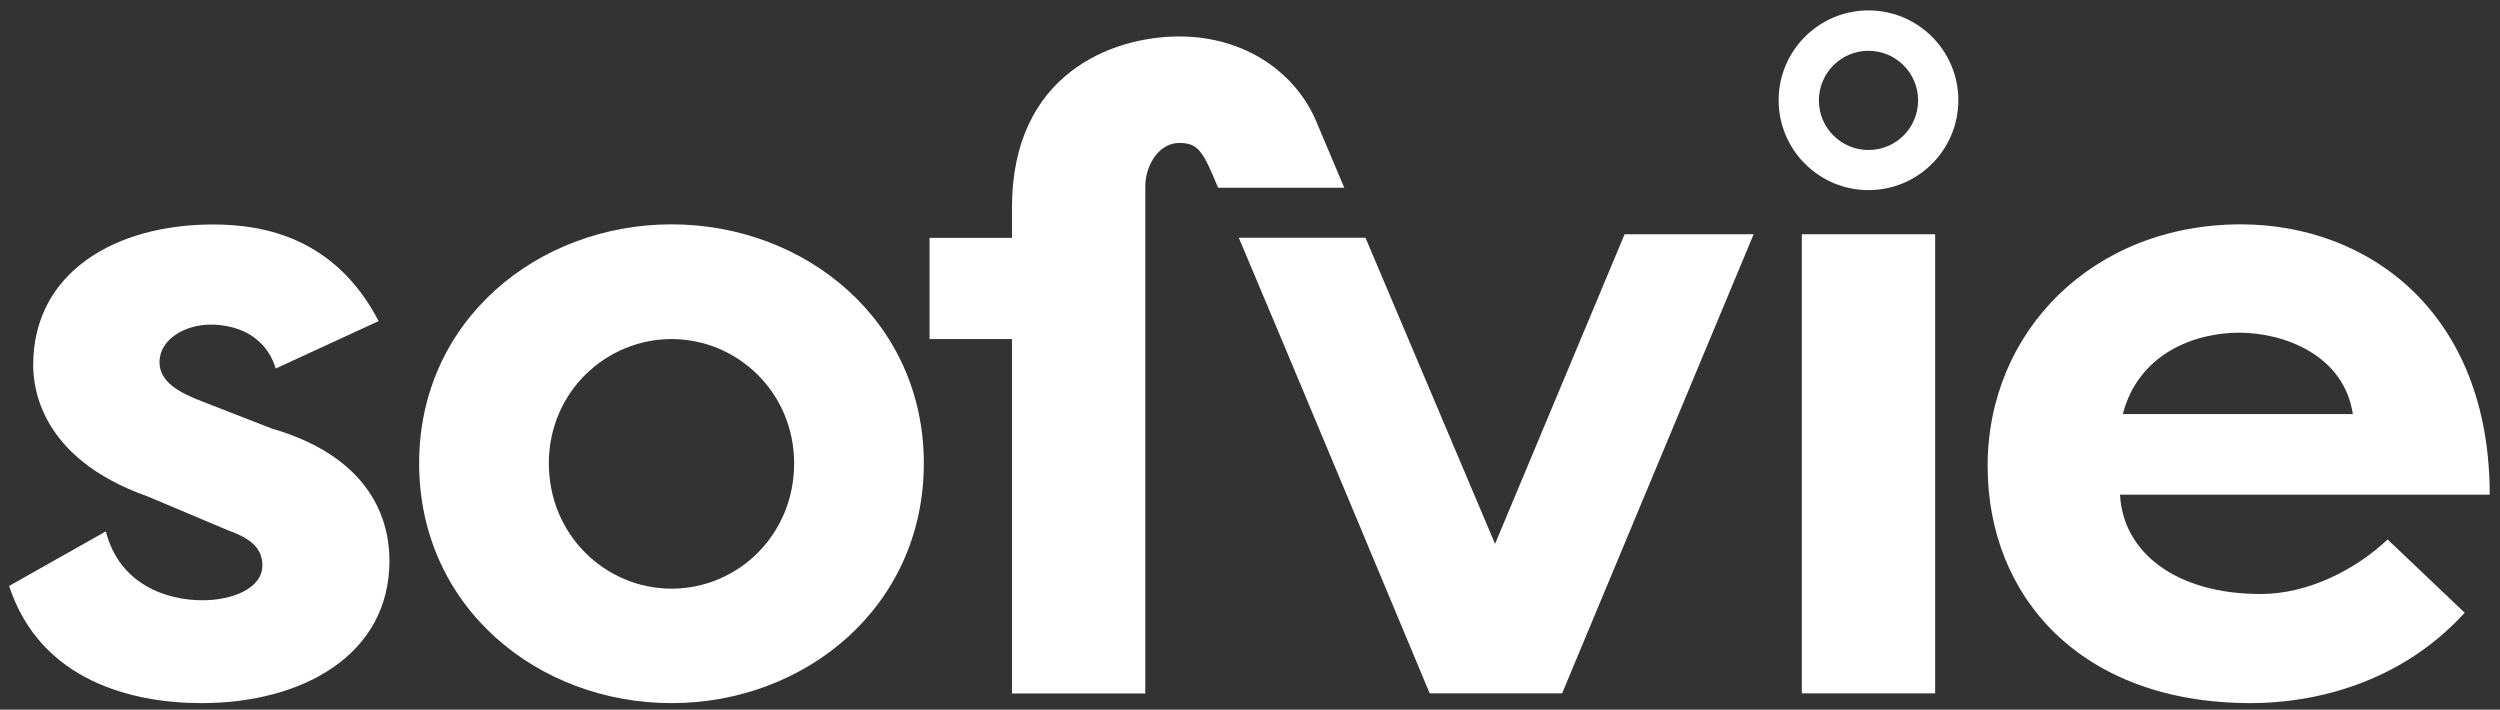
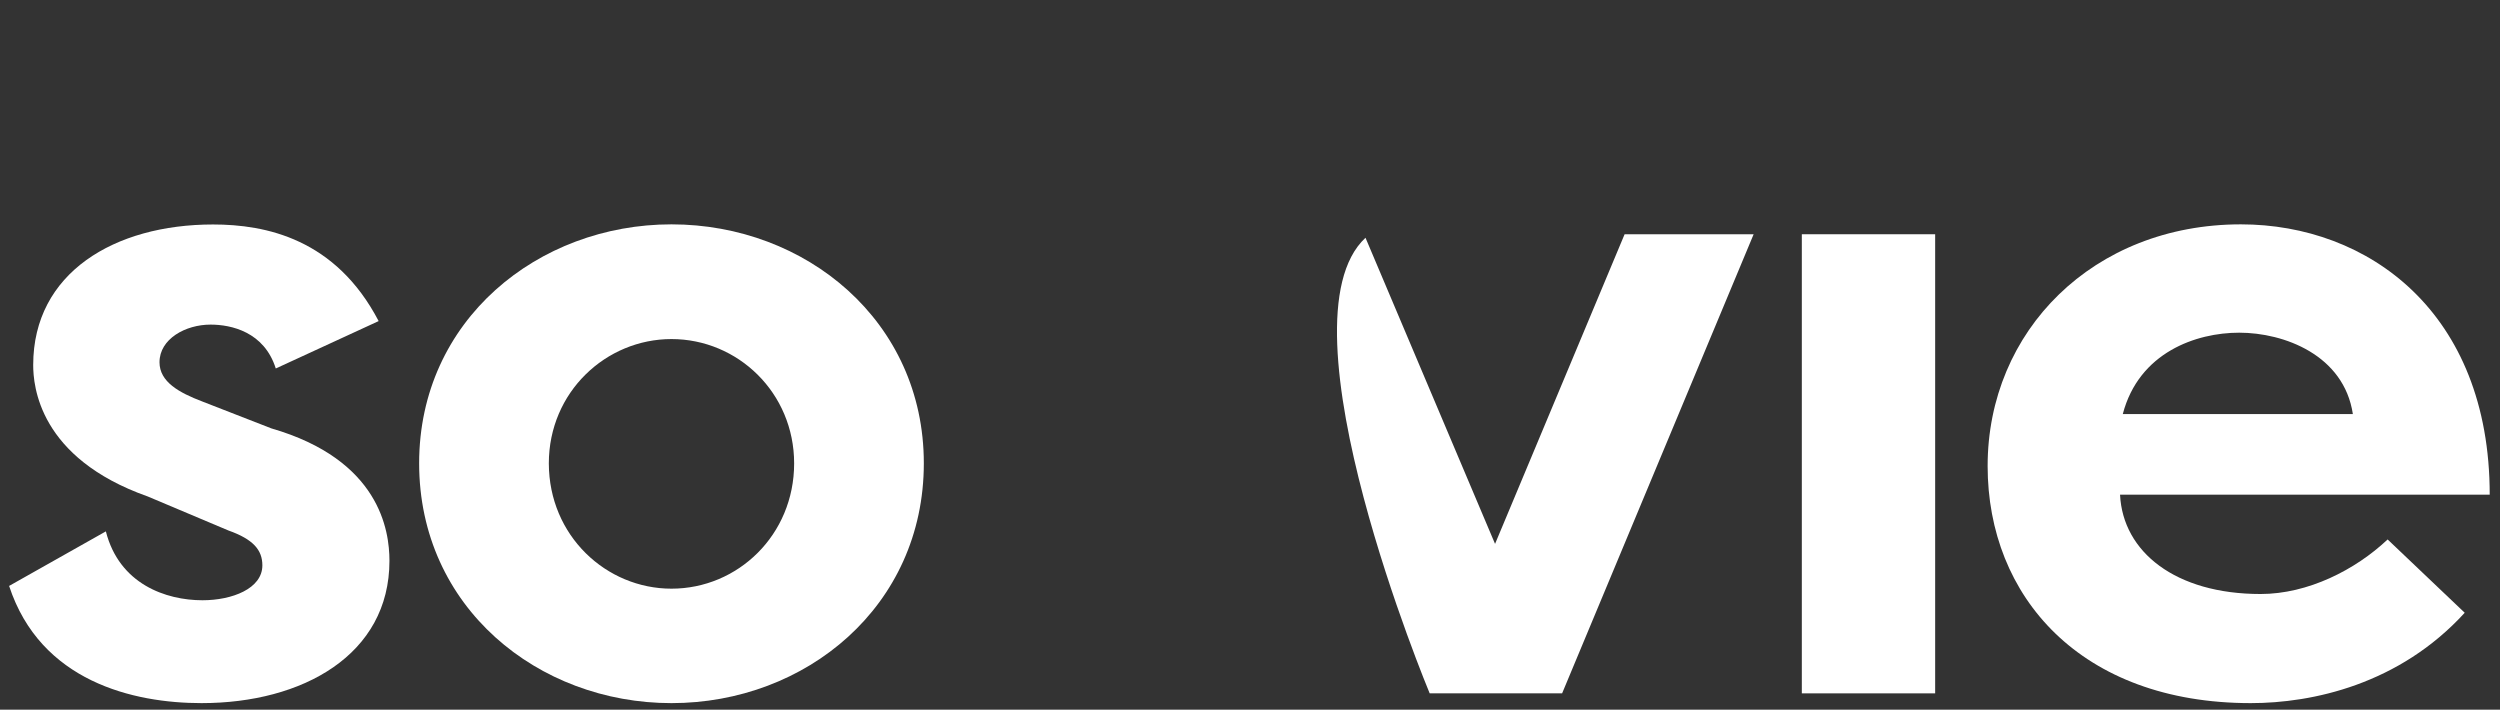
<svg xmlns="http://www.w3.org/2000/svg" xmlns:xlink="http://www.w3.org/1999/xlink" version="1.1" id="Layer_1" x="0px" y="0px" viewBox="0 0 1920 545" style="enable-background:new 0 0 1920 545;" xml:space="preserve">
  <rect x="0" y="0" width="1920" height="545" fill="#333333" stroke="none" />
  <style type="text/css">
	.st0{fill:none;}
	.st1{clip-path:url(#SVGID_00000025406928406853948670000006191277731654813330_);}
	.st2{fill:#FFFFFF;}
	.st3{clip-path:url(#SVGID_00000045578044209565575370000007080352834084772224_);}
</style>
  <rect x="7.1" y="8" class="st0" width="1905" height="532" />
  <g>
    <g>
      <defs>
        <rect id="SVGID_1_" x="7.1" y="8" width="1904.9" height="532" />
      </defs>
      <clipPath id="SVGID_00000175293376758612180550000014945637775014616508_">
        <use xlink:href="#SVGID_1_" style="overflow:visible;" />
      </clipPath>
      <g style="clip-path:url(#SVGID_00000175293376758612180550000014945637775014616508_);">
        <path class="st2" d="M81.3,408.1c10.3,40.5,46.1,52.9,74.2,52.9c22.7,0,46-8.9,46-26.8c0-11.7-6.9-20-26.1-26.8l-61.9-26.1     c-83.8-29.6-88-85.2-88-101c0-70.8,62.5-107.9,138.1-107.9c40.6,0,94.2,11,127.2,74.2l-79,36.4c-8.9-28.2-34.3-33.7-50.1-33.7     c-19.2,0-39.2,11-39.2,28.9c0,15.1,15.1,23.4,33,30.2l52.9,20.6c83.2,24.1,90.7,78.4,90.7,101.7c0,72.2-66.7,109.3-144.3,109.3     c-52.2,0-123.7-16.5-147.8-90L81.3,408.1z" />
      </g>
    </g>
    <rect x="7.1" y="8" class="st0" width="1905" height="532" />
    <g>
      <path class="st2" d="M515.7,172.3c103.1,0,193.8,74.2,193.8,183.5c0,110-90.7,184.2-193.8,184.2c-102.4,0-193.8-73.5-193.8-184.2    C321.9,245.8,413.3,172.3,515.7,172.3 M515.7,452.1c50.9,0,94.2-41.2,94.2-96.2c0-54.3-43.3-95.5-94.2-95.5    c-50.2,0-94.2,40.6-94.2,95.5C421.6,411.5,465.6,452.1,515.7,452.1" />
    </g>
    <rect x="7.1" y="8" class="st0" width="1904.9" height="532" />
    <g>
      <rect x="1383.8" y="179.9" class="st2" width="102.4" height="352.6" />
      <path class="st2" d="M1892.9,470.6c-50.2,55-116.9,69.4-164.3,69.4c-130.6,0-202.1-81.8-202.1-182.1    c0-103.8,81.1-185.6,194.5-185.6c97.6,0,191.1,67.4,191.1,207.6h-283.9c2.1,44,42.6,76.3,107.9,76.3c36.4,0,72.8-18.5,97.6-41.9    L1892.9,470.6z M1630.3,318H1807c-6.9-45.4-52.9-62.5-87.3-62.5C1686.7,255.5,1642.7,270.6,1630.3,318" />
    </g>
    <g>
      <defs>
        <rect id="SVGID_00000015326421156876224620000002755846145818251686_" x="7.1" y="8" width="1905" height="532" />
      </defs>
      <clipPath id="SVGID_00000166659145479956613090000009195507559948101566_">
        <use xlink:href="#SVGID_00000015326421156876224620000002755846145818251686_" style="overflow:visible;" />
      </clipPath>
      <g style="clip-path:url(#SVGID_00000166659145479956613090000009195507559948101566_);">
-         <path class="st2" d="M1032.4,144.2L1011.2,94c-15.2-37-53.8-66-105.5-66S777.2,56.8,777.2,159.3v23.4h-63.3v77.7h63.3v272.2     h102.4V142.8c0-15.1,9.9-33,26.1-33c14.5,0,18.1,6.1,29.8,34.4L1032.4,144.2z" />
-         <path class="st2" d="M1247.7,179.9l-99.5,237.8l-99.5-235.1h-97.3C979,247.5,1098,532.5,1098,532.5h101.7l147.1-352.6     L1247.7,179.9z" />
-         <path class="st2" d="M1435,39c21,0,38.1,17,38.1,38.1s-17,38.1-38.1,38.1s-38.1-17-38.1-38.1c0,0,0-0.1,0-0.1     C1397,56,1414,39,1435,39 M1435,8c-38.1,0-69,30.9-69,69s30.9,69,69,69s69-30.9,69-69S1473.1,8,1435,8" />
+         <path class="st2" d="M1247.7,179.9l-99.5,237.8l-99.5-235.1C979,247.5,1098,532.5,1098,532.5h101.7l147.1-352.6     L1247.7,179.9z" />
      </g>
    </g>
  </g>
</svg>